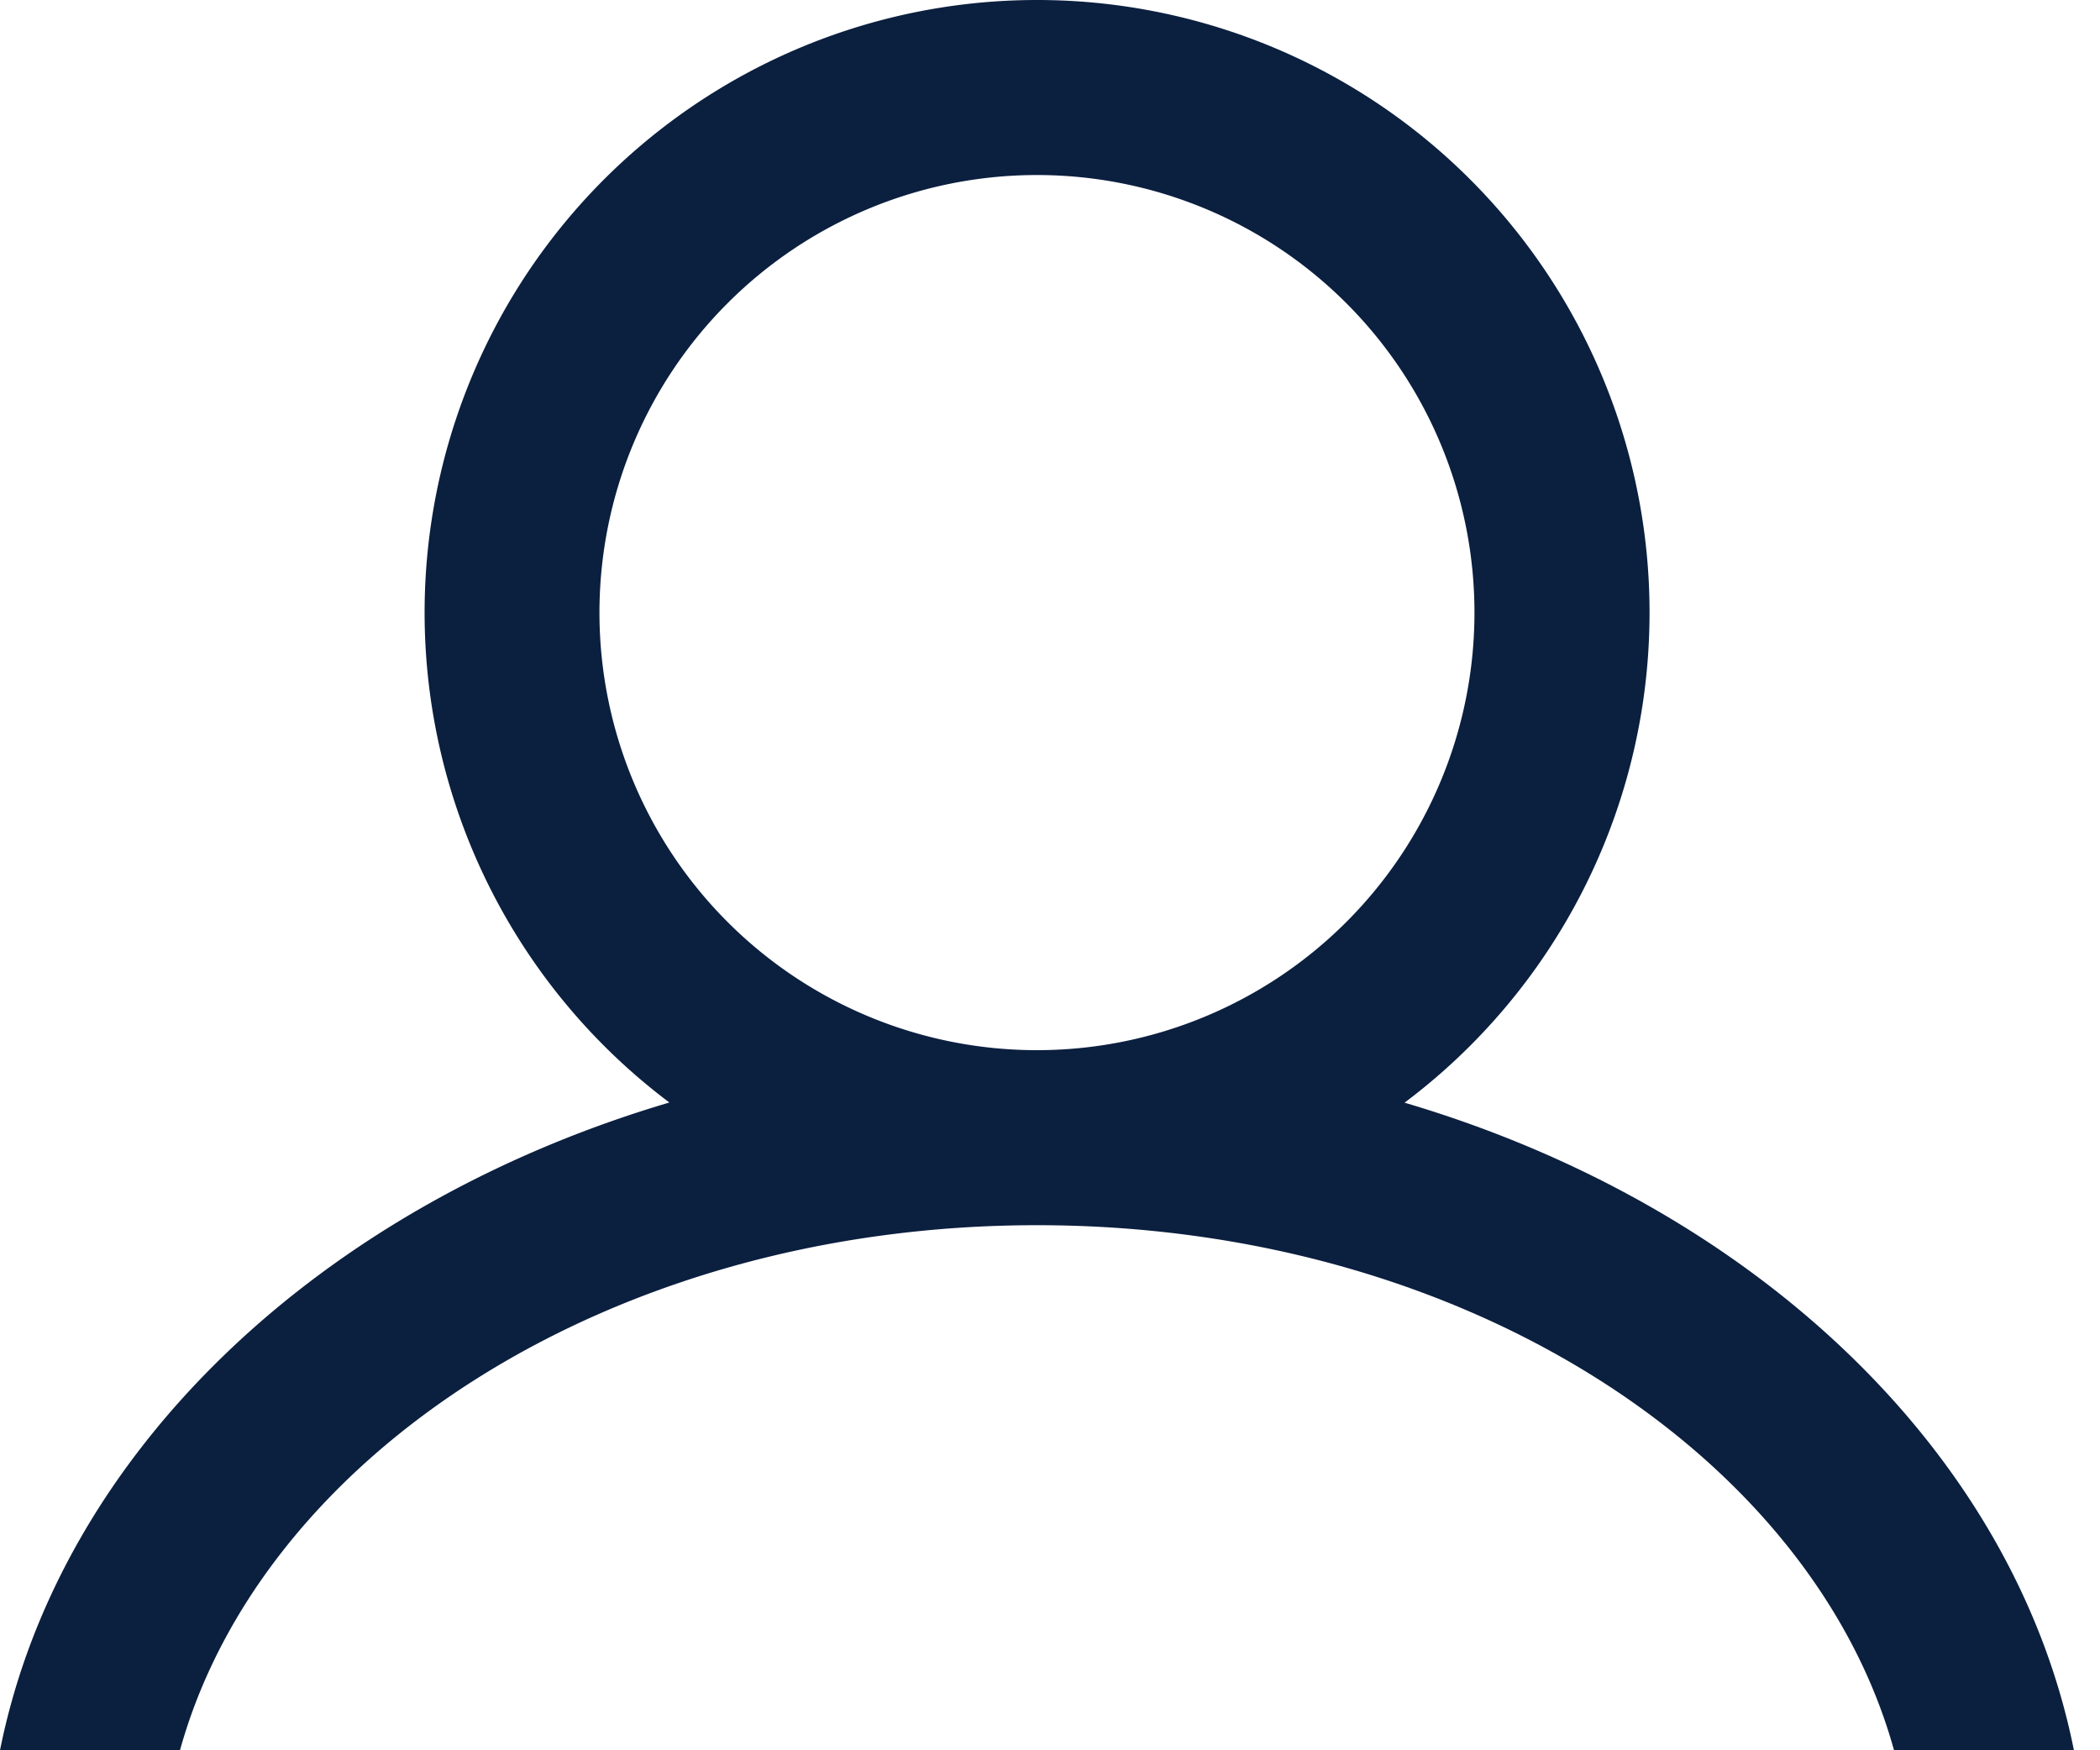
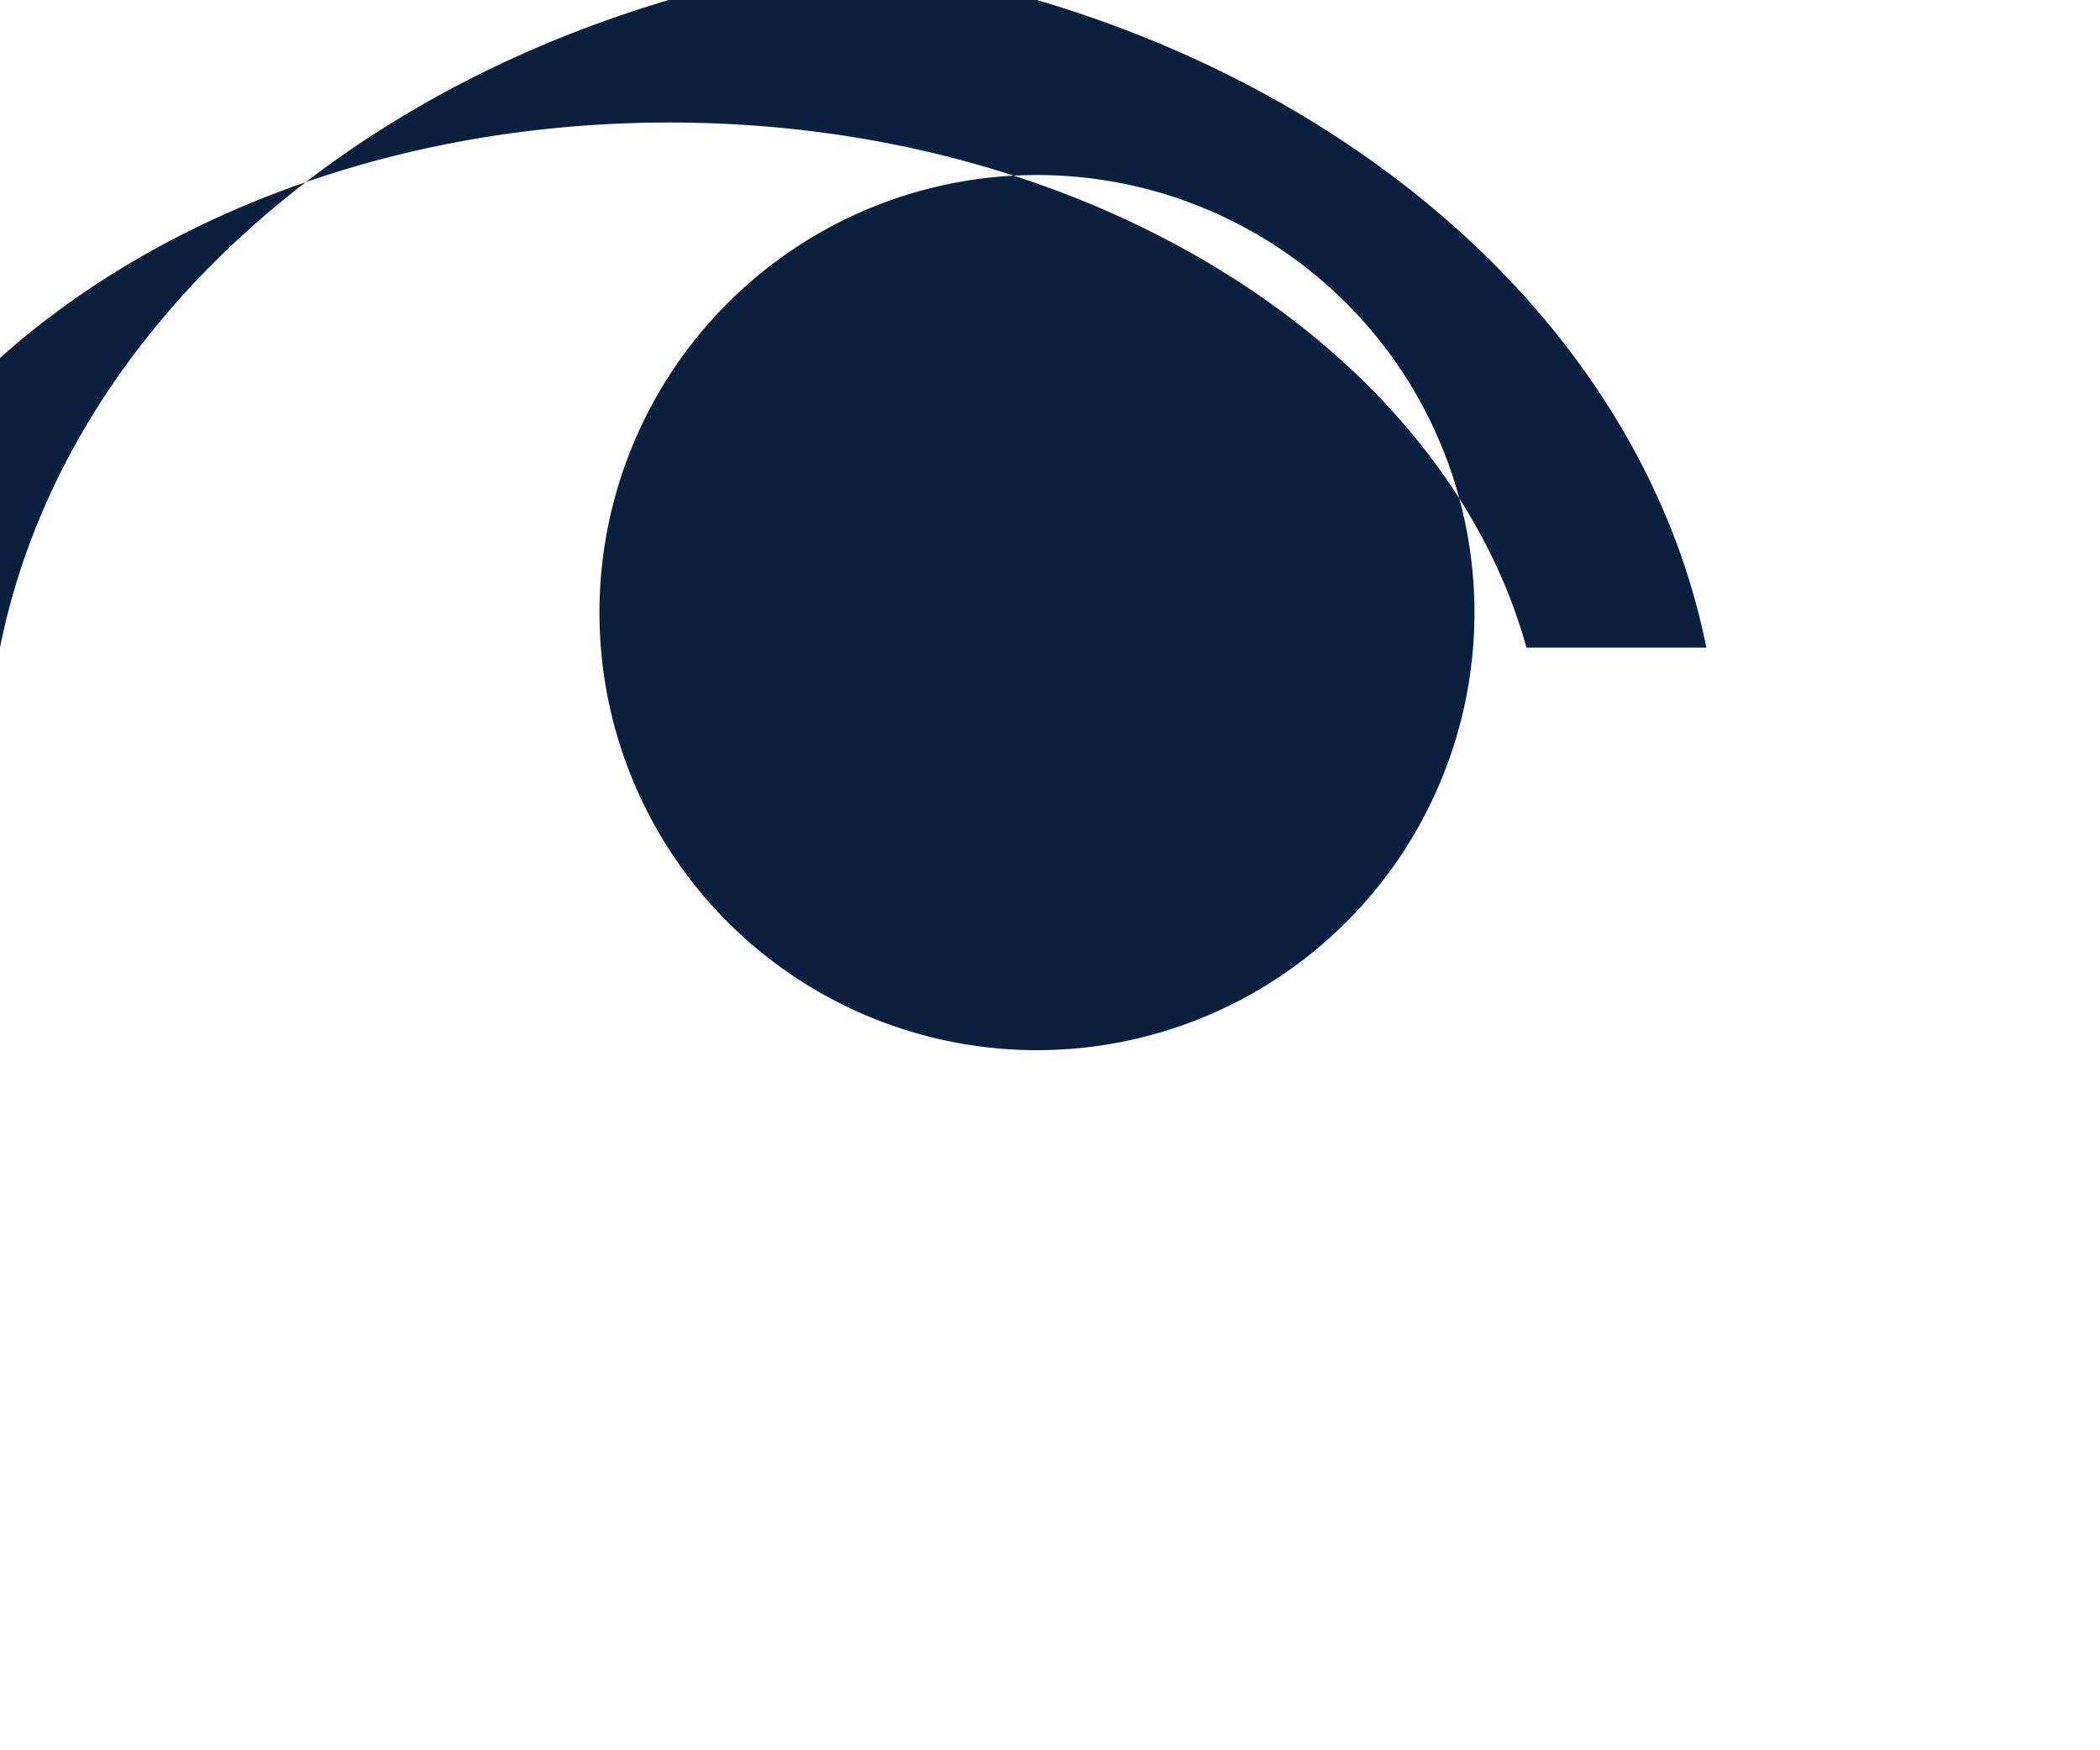
<svg xmlns="http://www.w3.org/2000/svg" width="24" height="20" viewBox="0 0 24 20">
-   <path d="M11.851 0a7 7 0 0 1 4.201 12.6c3.985 1.177 6.967 3.986 7.65 7.4h-2.056c-.927-3.351-4.894-6-9.795-6-4.9 0-8.867 2.649-9.794 6H0c.684-3.414 3.665-6.223 7.65-7.402A7 7 0 0 1 11.85 0zm0 2a5 5 0 1 0 0 10 5 5 0 0 0 0-10z" fill="#0B1F3F" fill-rule="nonzero" />
+   <path d="M11.851 0c3.985 1.177 6.967 3.986 7.65 7.4h-2.056c-.927-3.351-4.894-6-9.795-6-4.9 0-8.867 2.649-9.794 6H0c.684-3.414 3.665-6.223 7.65-7.402A7 7 0 0 1 11.85 0zm0 2a5 5 0 1 0 0 10 5 5 0 0 0 0-10z" fill="#0B1F3F" fill-rule="nonzero" />
</svg>